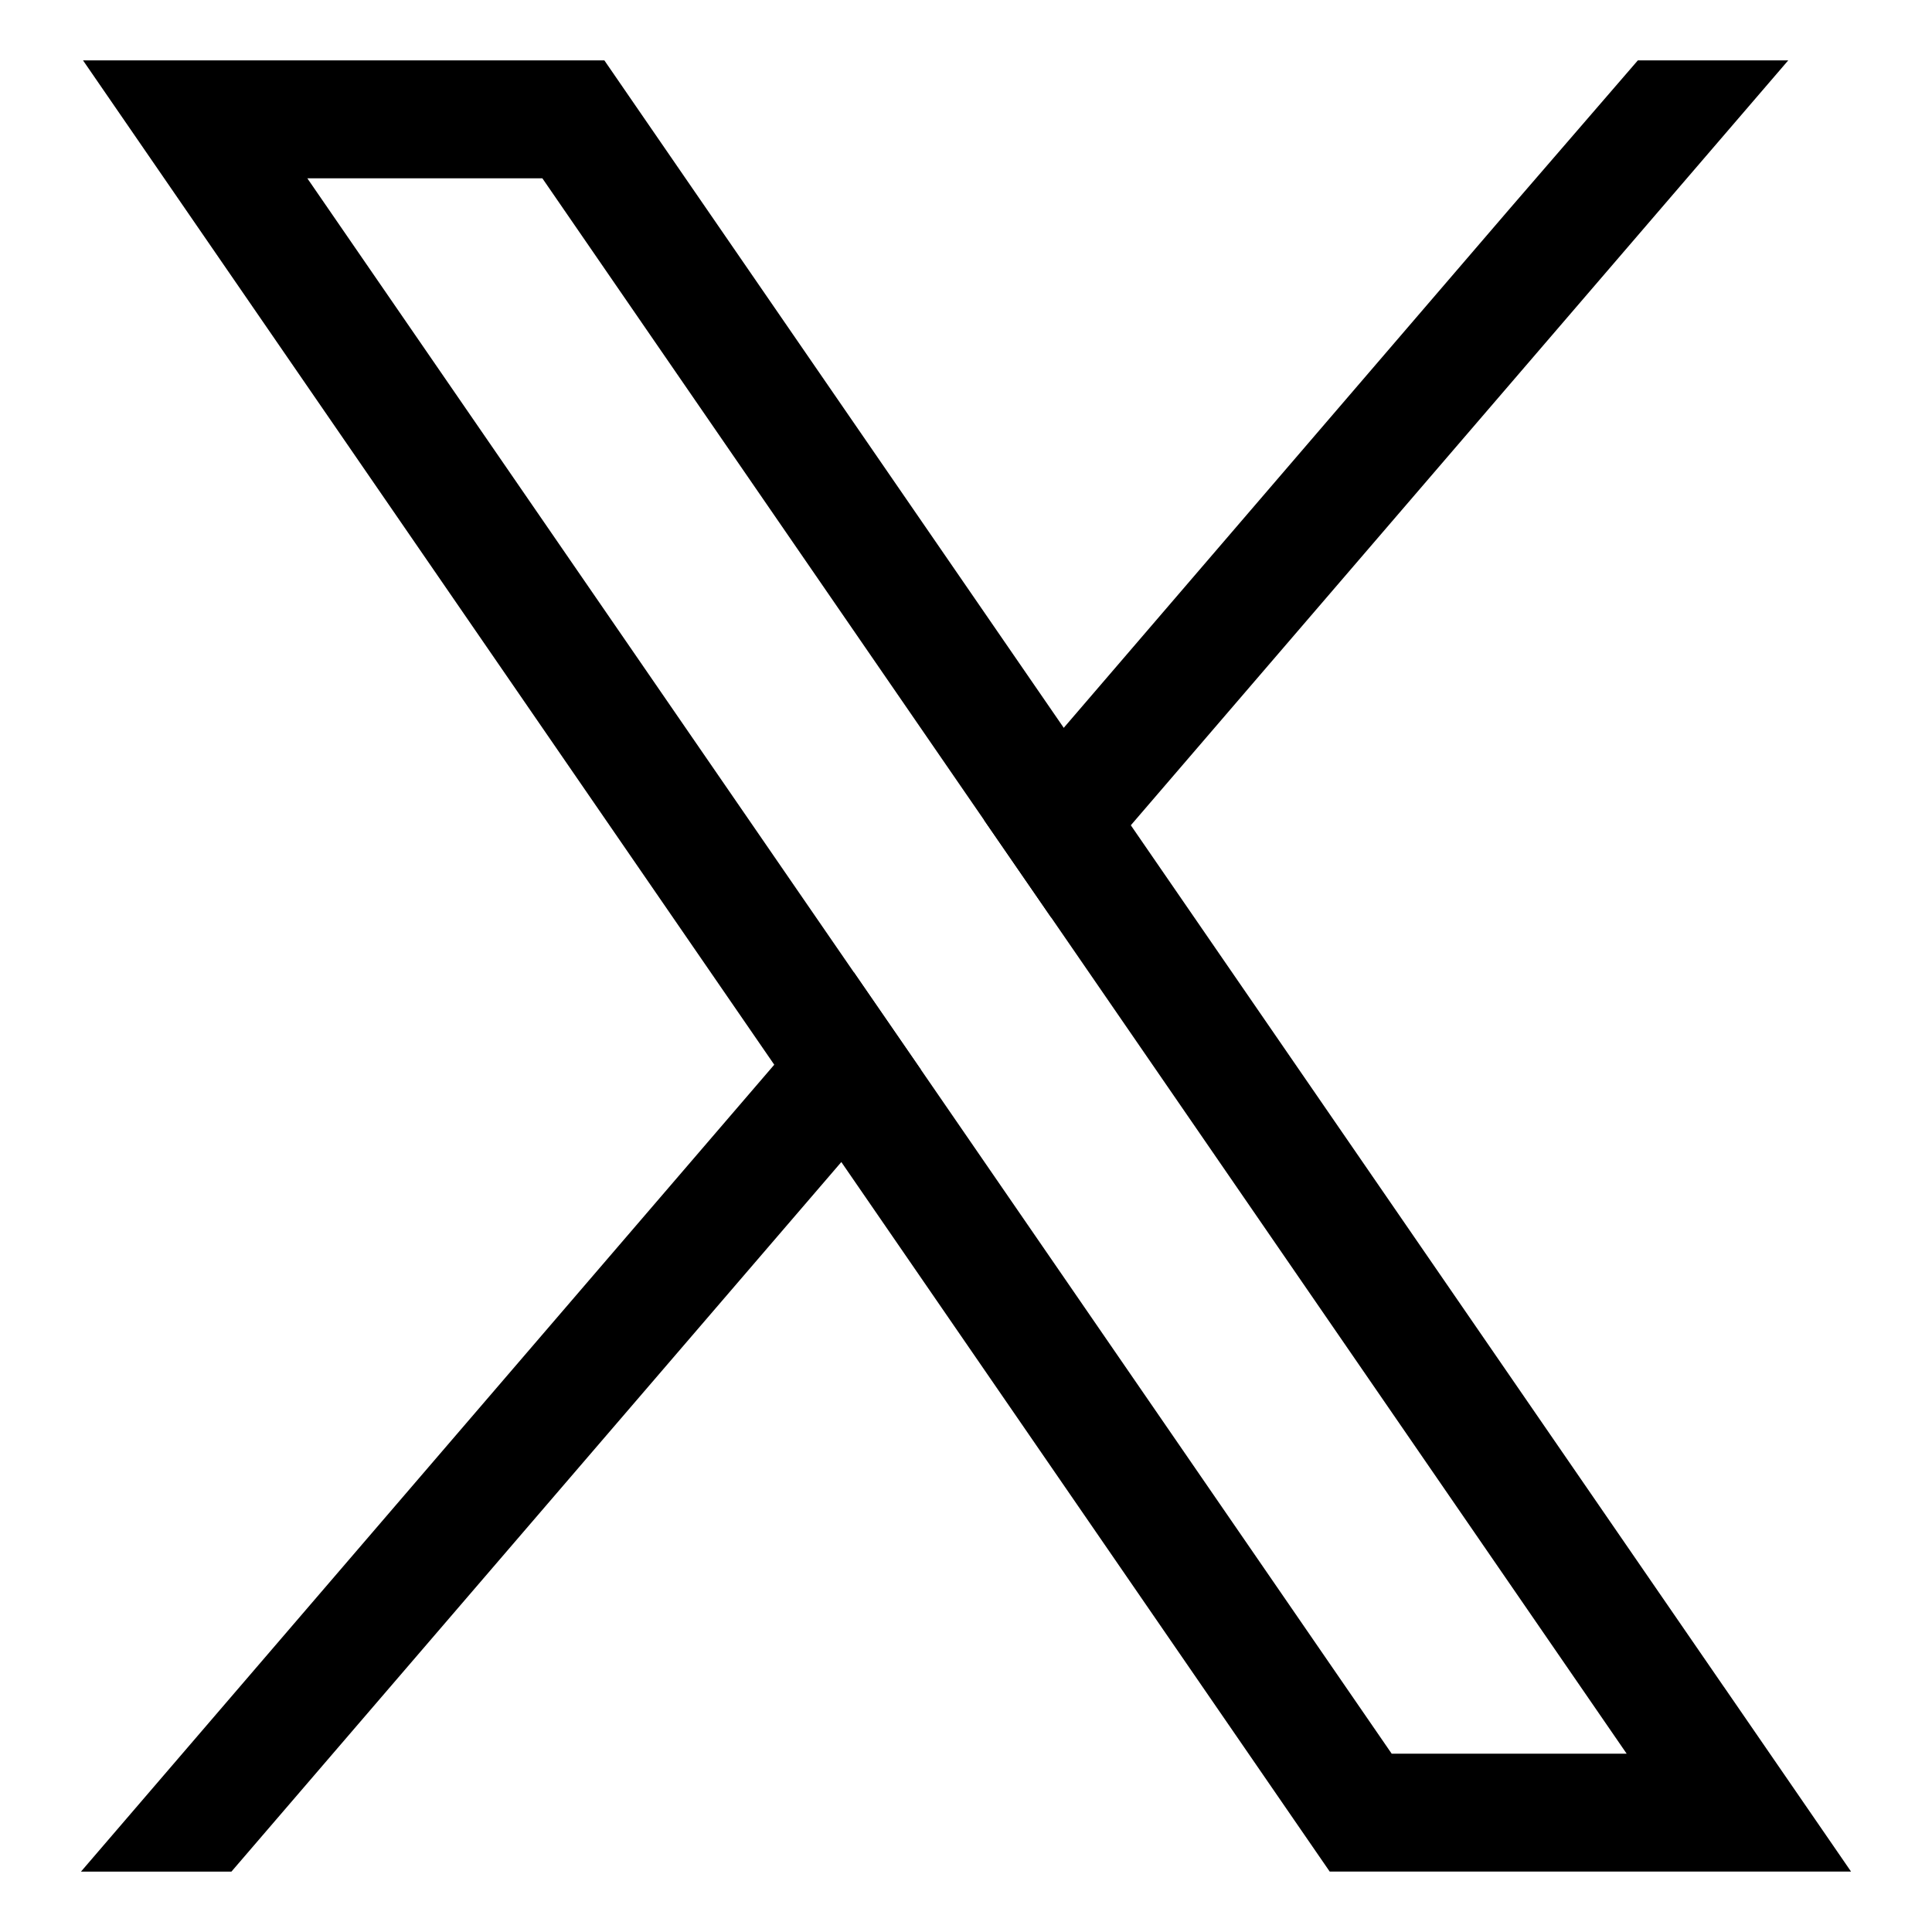
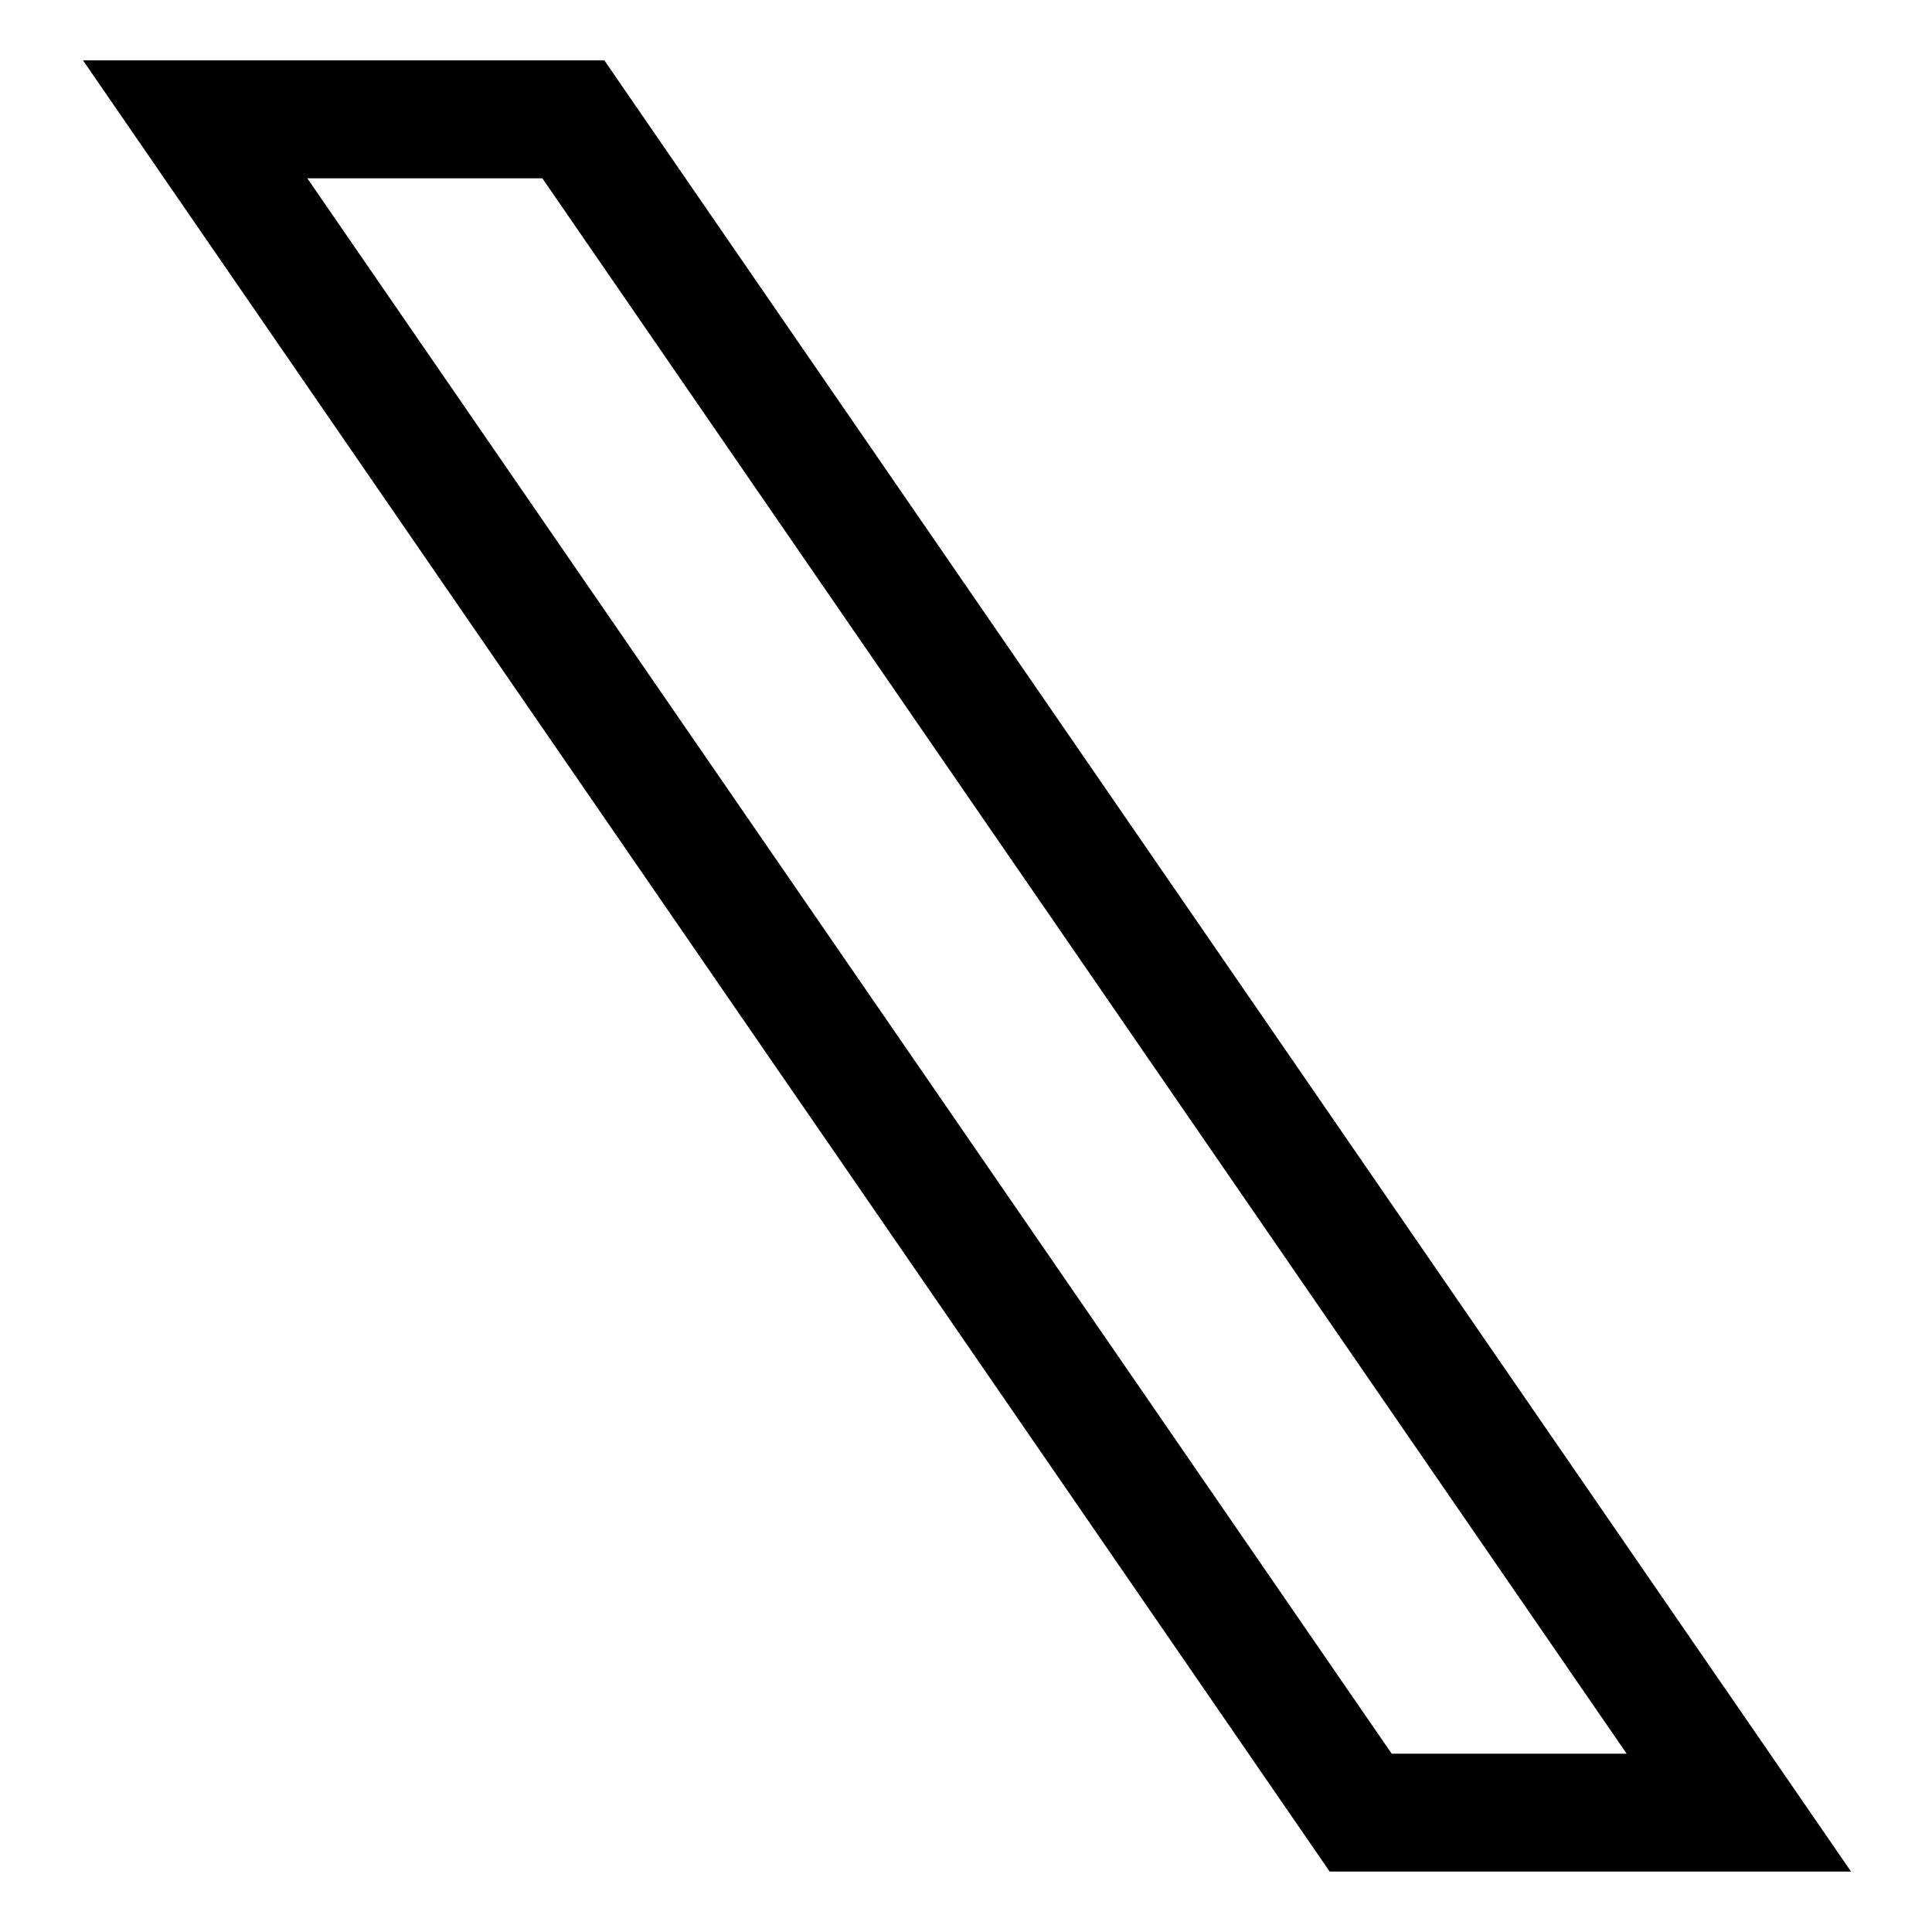
<svg xmlns="http://www.w3.org/2000/svg" id="a" width="32" height="32" viewBox="0 0 32 32">
  <defs>
    <style>.i{stroke-width:0px;}</style>
  </defs>
  <path class="i" d="m28.553,27.94l-9.823-14.271-1.111-1.614L10.592,1.846l-.582-.846H1.375l2.106,3.06,9.343,13.575,1.111,1.612,7.507,10.907.582.845h8.635l-2.106-3.06Zm-5.502,1.107l-7.799-11.332-1.111-1.613L5.09,2.953h3.893l7.319,10.634,1.111,1.613,9.53,13.847h-3.893Z" />
-   <polygon class="i" points="14.141 16.102 15.251 17.715 13.935 19.247 3.833 31 1.341 31 12.824 17.635 14.141 16.102" />
-   <polygon class="i" points="29.619 1 18.73 13.669 17.413 15.2 16.302 13.587 17.619 12.055 24.995 3.469 27.128 1 29.619 1" />
</svg>